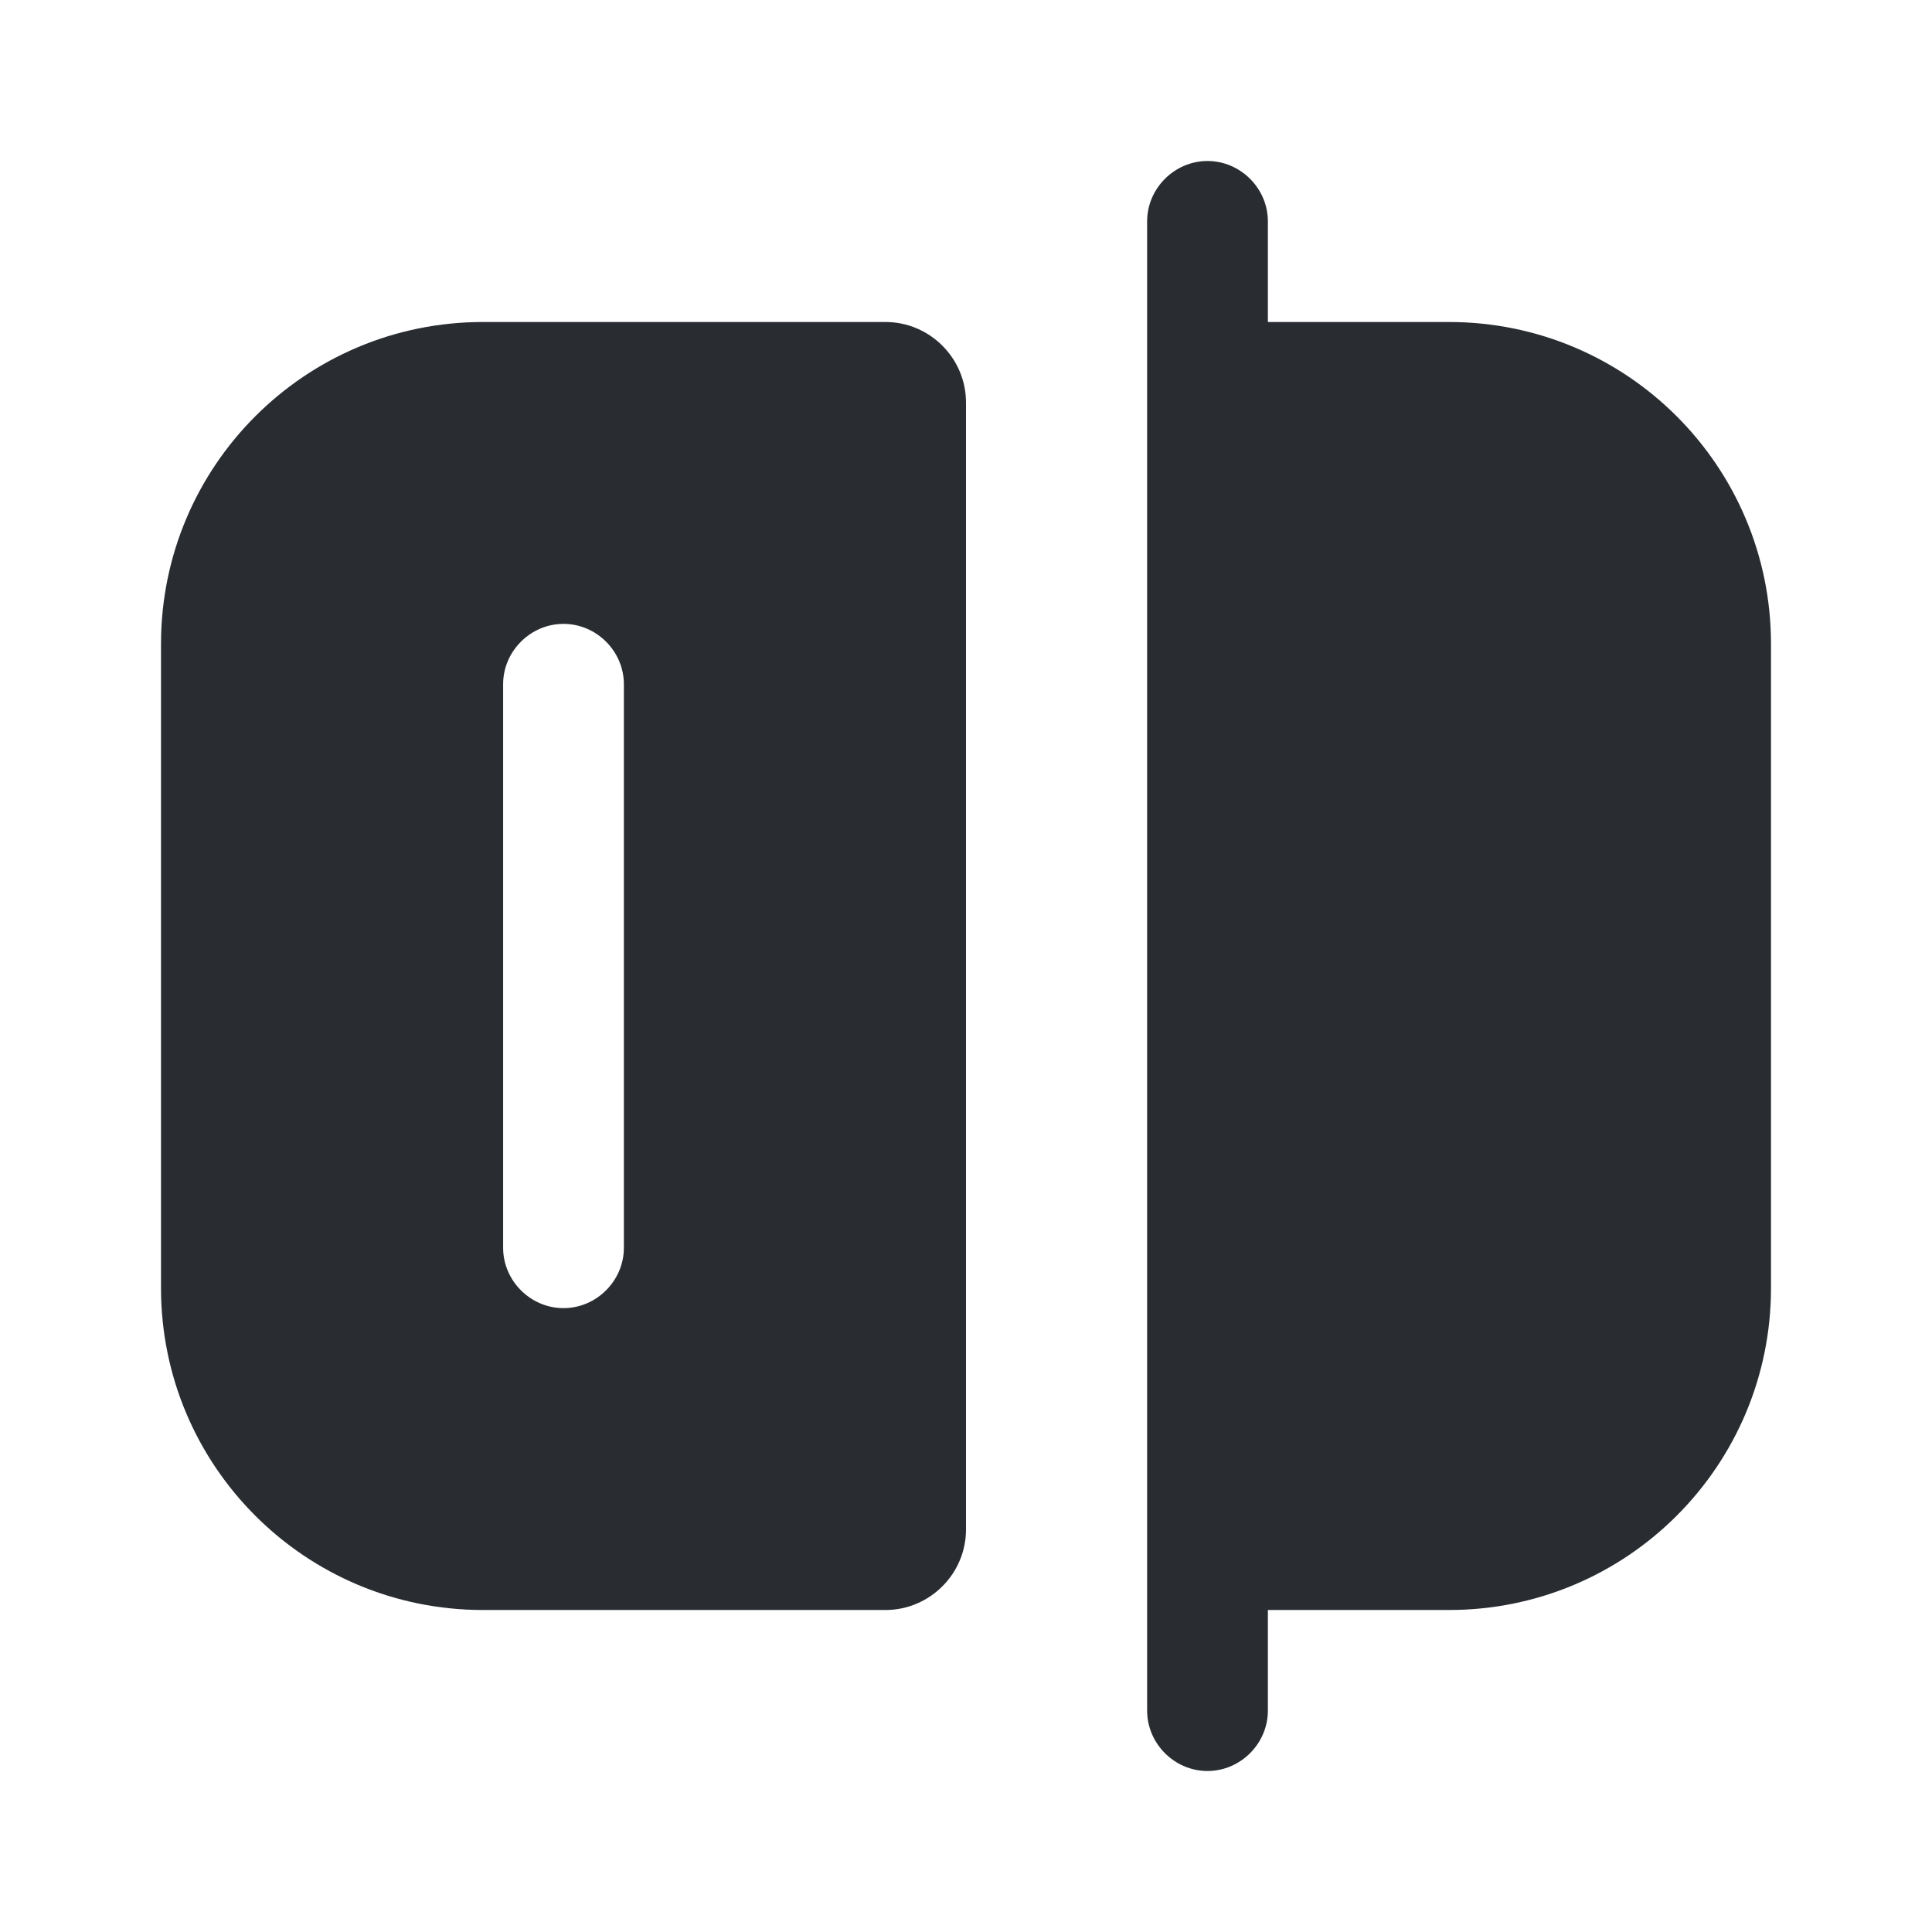
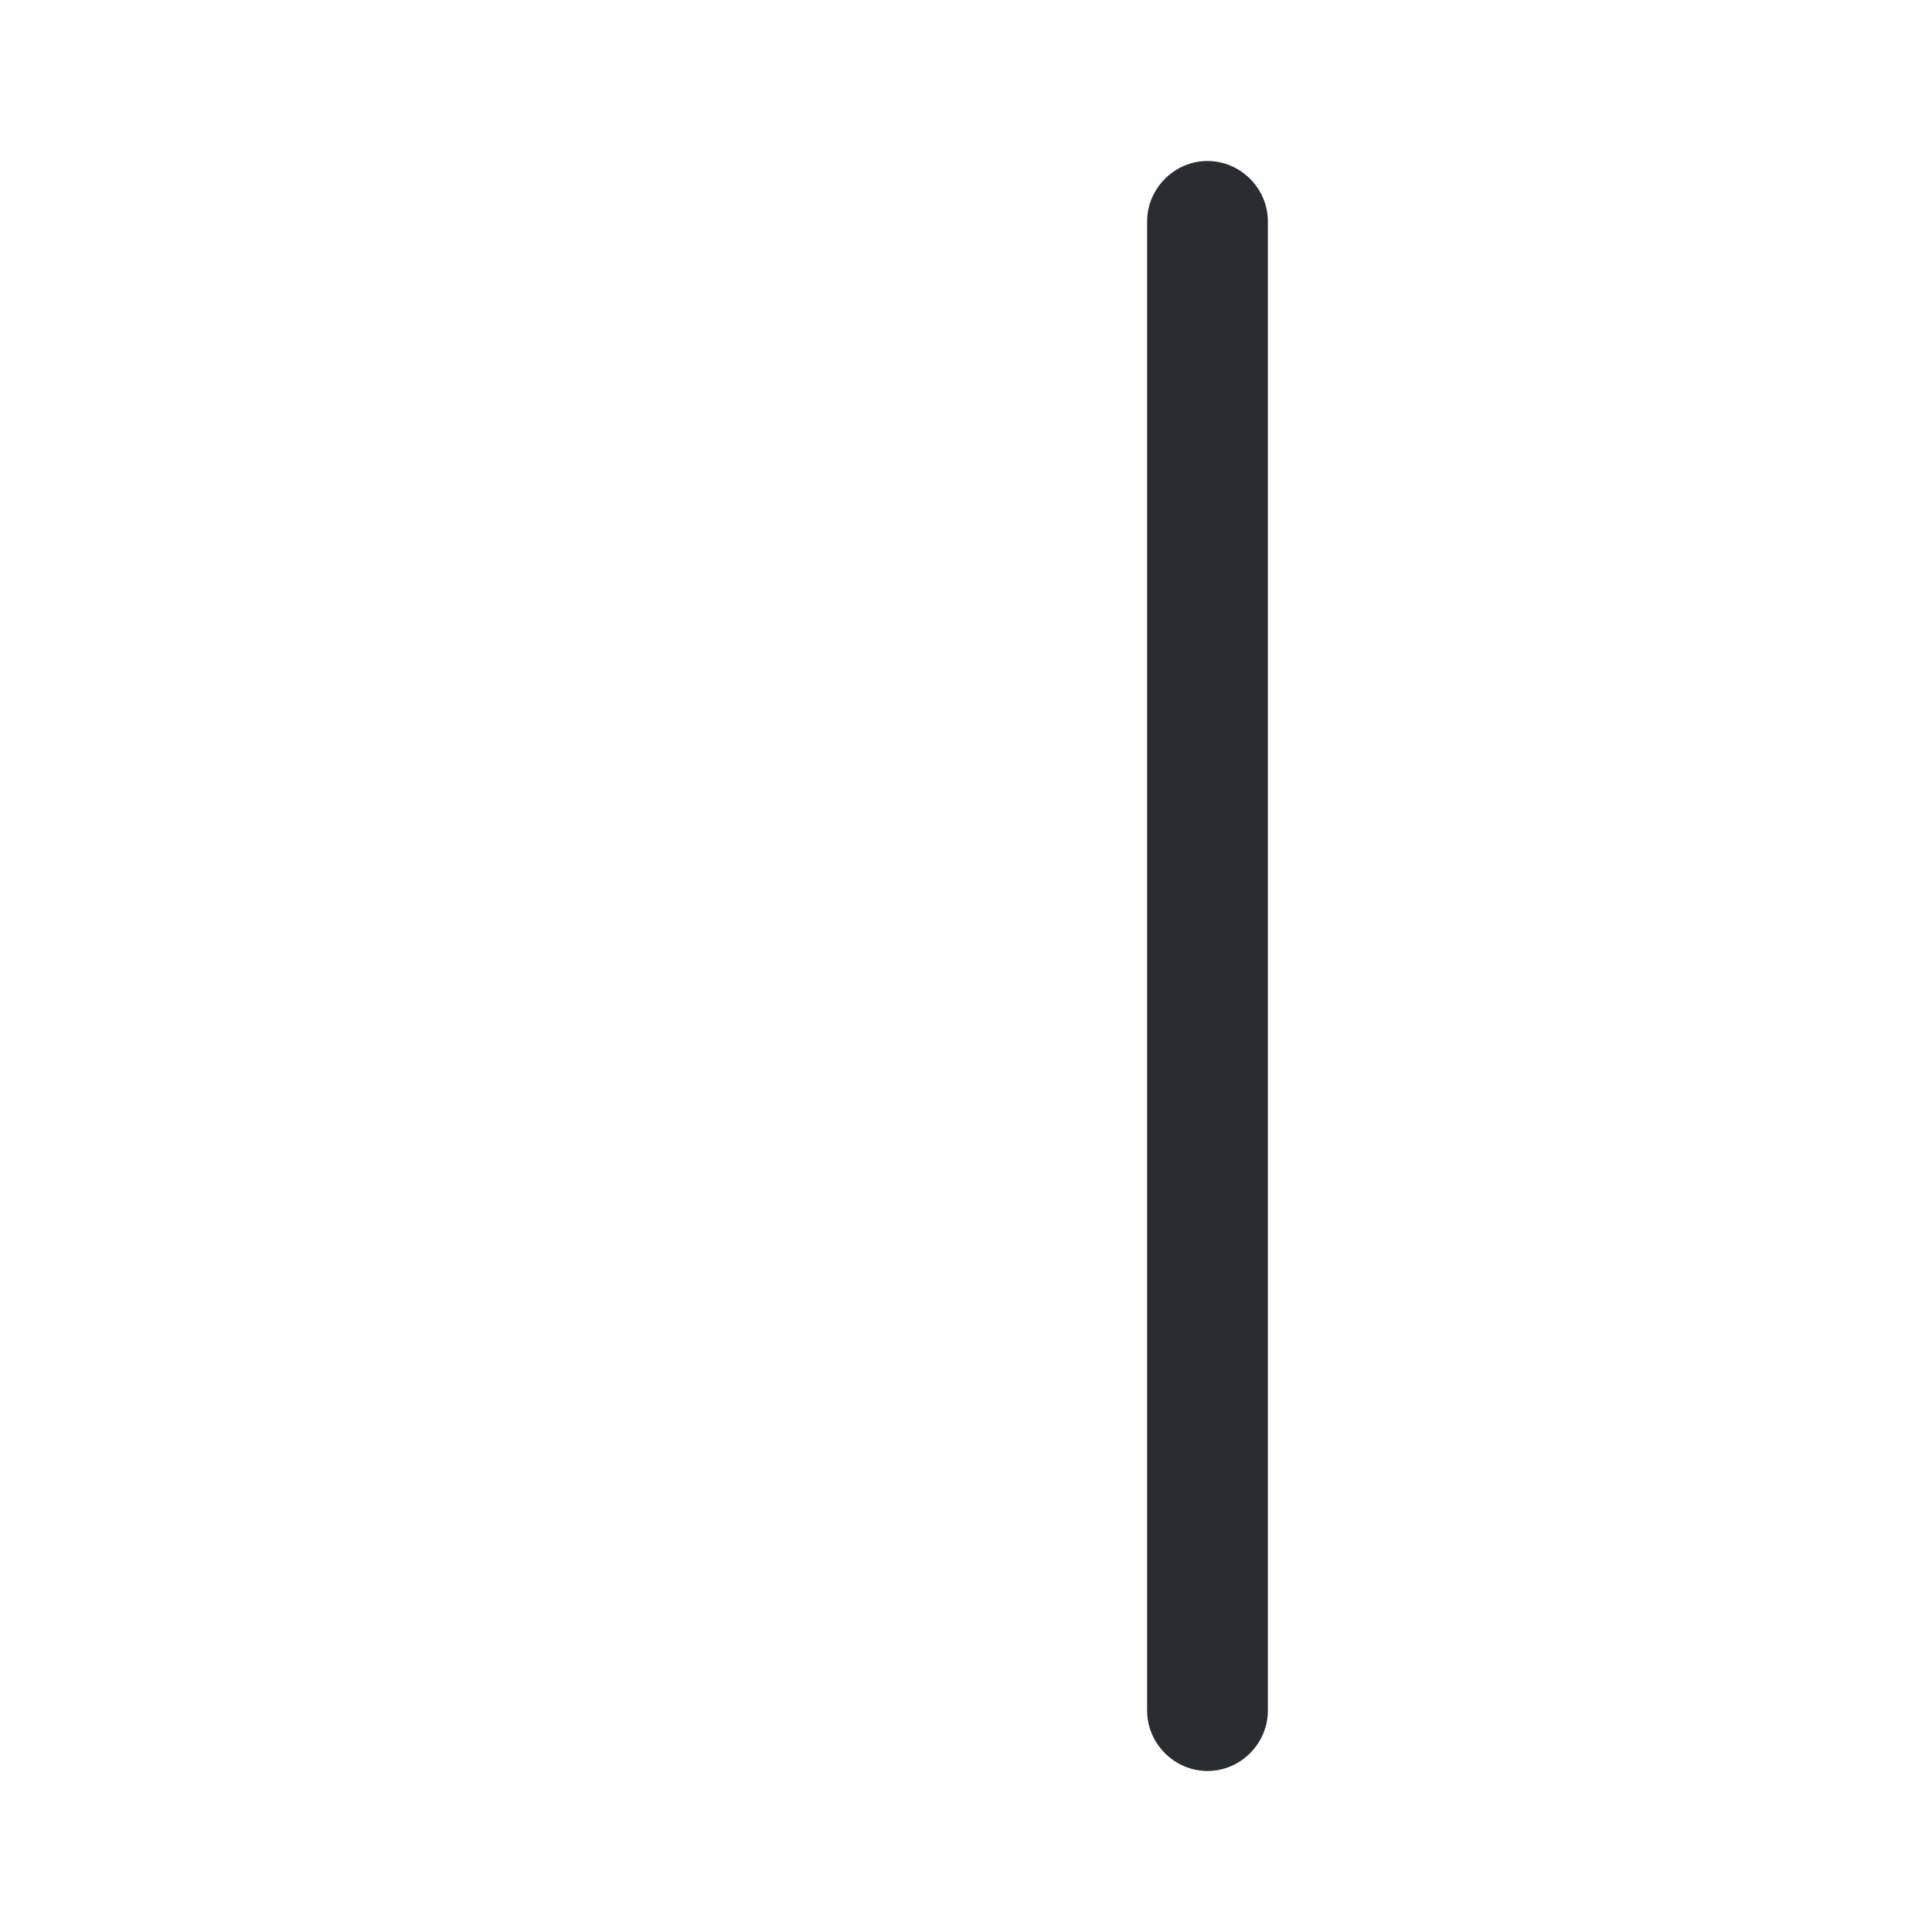
<svg xmlns="http://www.w3.org/2000/svg" width="800px" height="800px" viewBox="0 0 24 24" fill="none">
  <path d="M15 22C14.59 22 14.25 21.66 14.25 21.25V2.75C14.25 2.34 14.59 2 15 2C15.41 2 15.75 2.34 15.75 2.75V21.25C15.75 21.66 15.41 22 15 22Z" fill="#292D32" />
-   <path d="M18 20H15V4H18C20.21 4 22 5.79 22 8V16C22 18.21 20.21 20 18 20Z" fill="#292D32" />
-   <path d="M6 4C3.79 4 2 5.79 2 8V16C2 18.21 3.79 20 6 20H11C11.55 20 12 19.55 12 19V5C12 4.45 11.55 4 11 4H6ZM7.75 15.5C7.75 15.91 7.41 16.25 7 16.25C6.59 16.25 6.25 15.91 6.25 15.5V8.5C6.25 8.09 6.59 7.75 7 7.75C7.41 7.75 7.75 8.09 7.75 8.5V15.5Z" fill="#292D32" />
</svg>